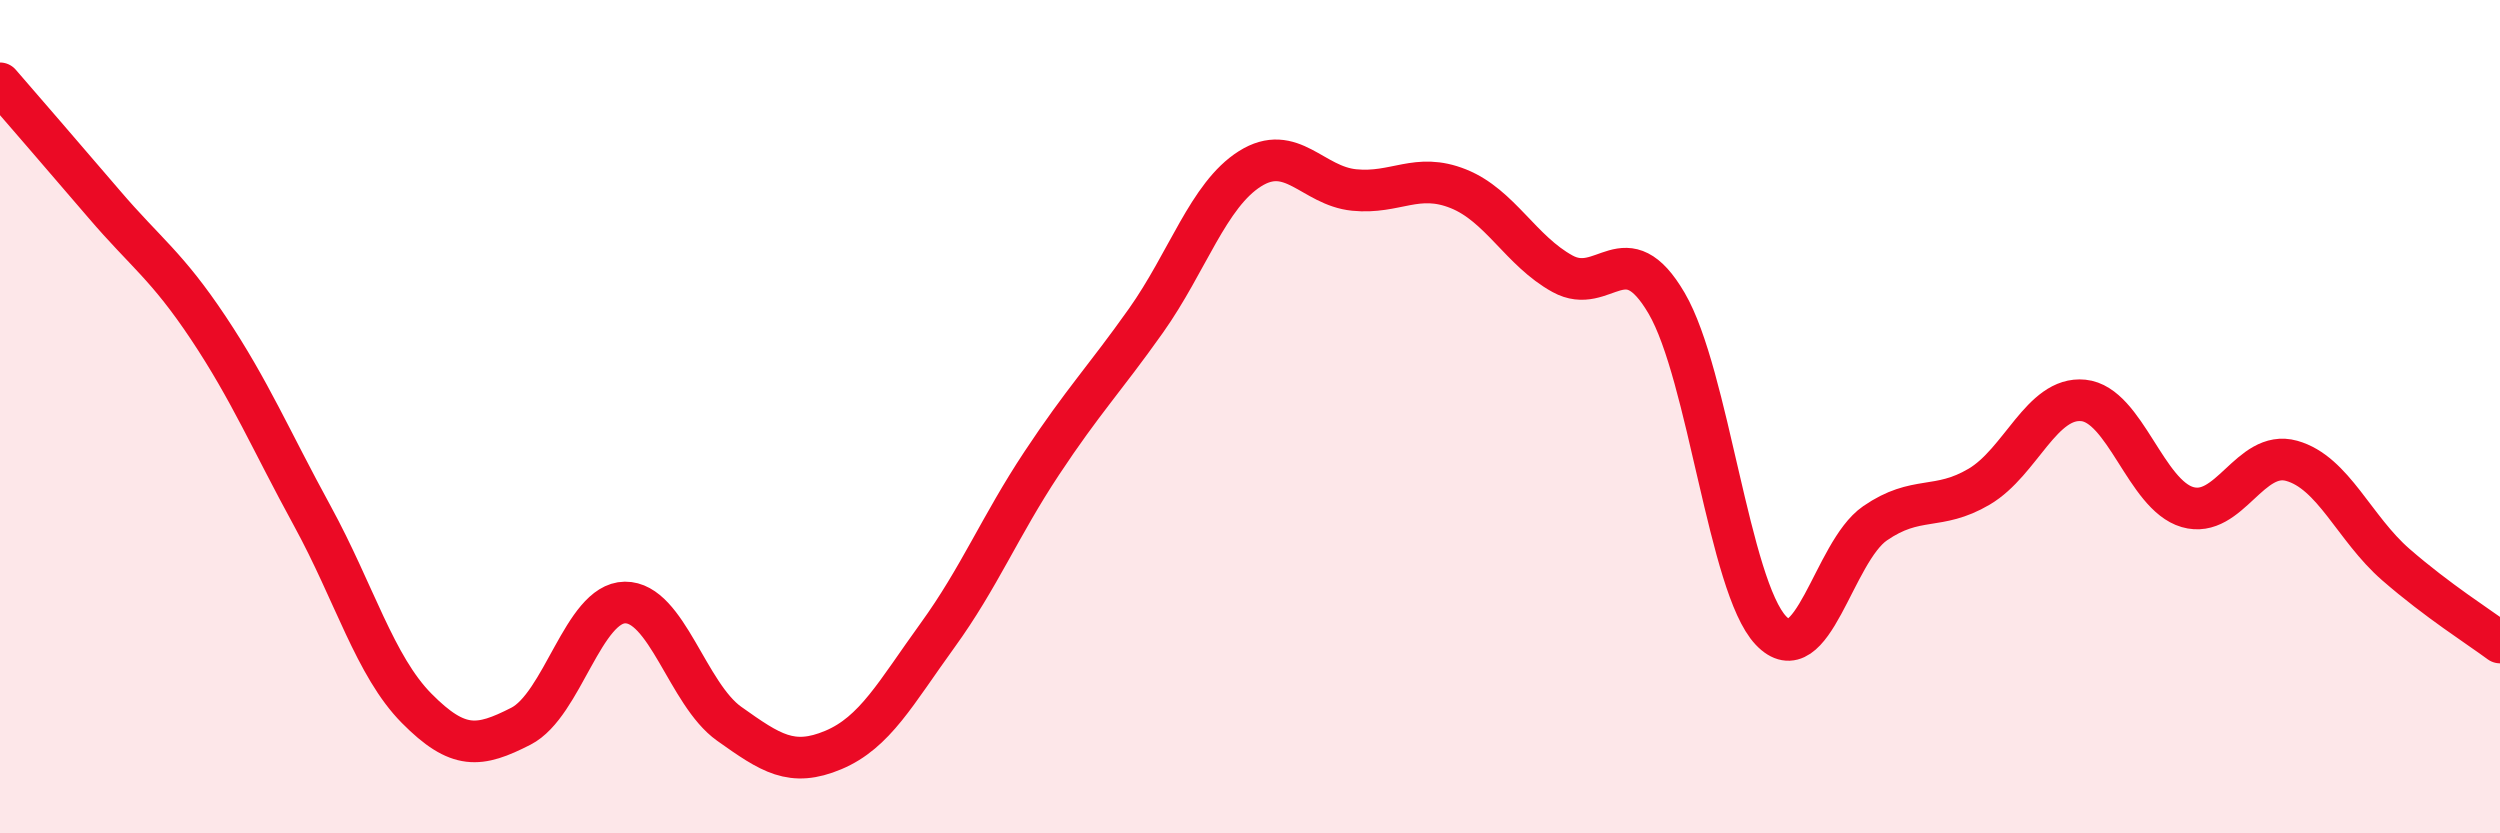
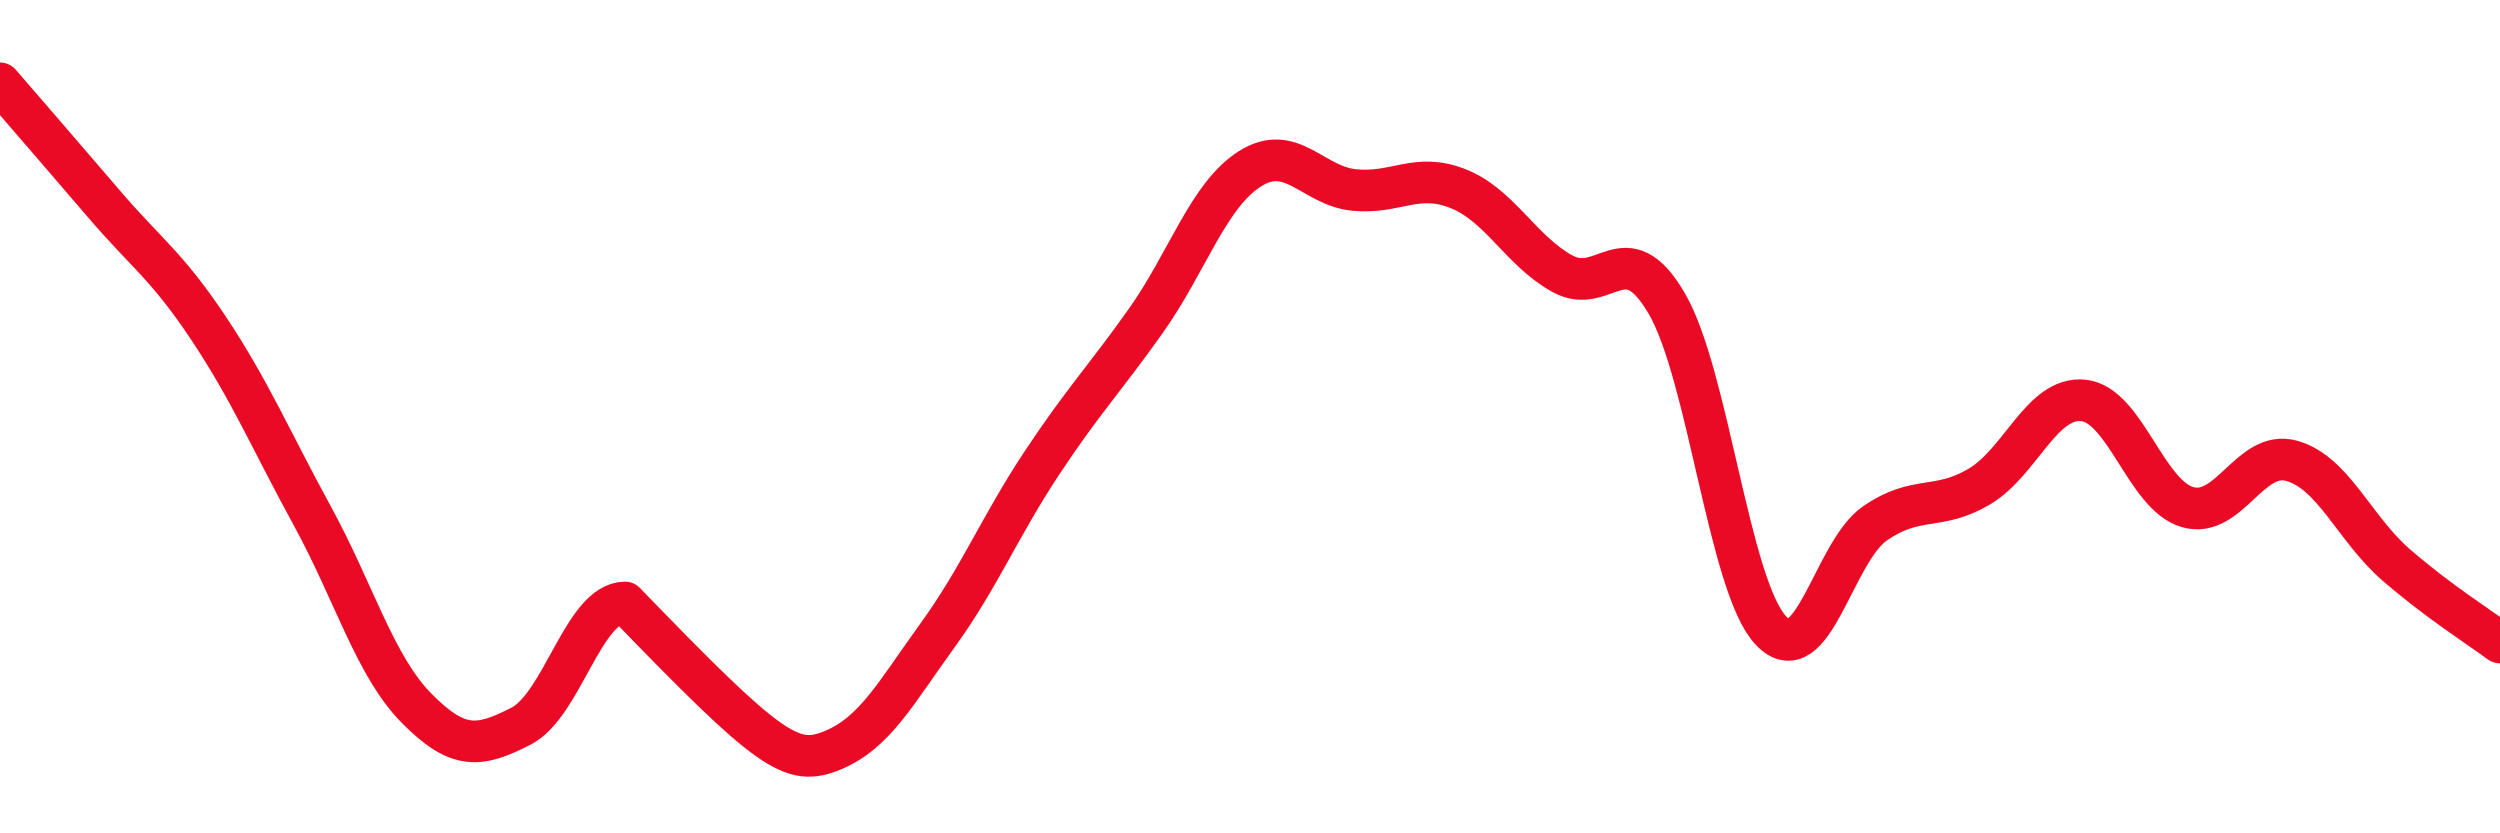
<svg xmlns="http://www.w3.org/2000/svg" width="60" height="20" viewBox="0 0 60 20">
-   <path d="M 0,2 C 0.5,2.58 1.5,3.73 2.5,4.9 C 3.5,6.07 4,6.37 5,7.87 C 6,9.37 6.5,10.56 7.5,12.39 C 8.5,14.22 9,15.99 10,17 C 11,18.01 11.5,17.94 12.5,17.43 C 13.5,16.92 14,14.47 15,14.46 C 16,14.45 16.5,16.66 17.5,17.37 C 18.5,18.08 19,18.42 20,18 C 21,17.58 21.5,16.63 22.5,15.25 C 23.5,13.87 24,12.63 25,11.12 C 26,9.61 26.5,9.11 27.5,7.7 C 28.5,6.29 29,4.68 30,4.05 C 31,3.42 31.5,4.46 32.5,4.56 C 33.5,4.66 34,4.13 35,4.53 C 36,4.93 36.5,6.02 37.5,6.57 C 38.5,7.12 39,5.57 40,7.28 C 41,8.99 41.5,14.07 42.5,15.13 C 43.5,16.19 44,13.25 45,12.56 C 46,11.87 46.5,12.27 47.5,11.68 C 48.5,11.09 49,9.51 50,9.61 C 51,9.71 51.5,11.88 52.5,12.17 C 53.5,12.46 54,10.78 55,11.06 C 56,11.34 56.5,12.68 57.5,13.55 C 58.5,14.42 59.5,15.05 60,15.42L60 20L0 20Z" fill="#EB0A25" opacity="0.1" stroke-linecap="round" stroke-linejoin="round" />
-   <path d="M 0,2 C 0.5,2.58 1.5,3.73 2.5,4.9 C 3.5,6.07 4,6.37 5,7.87 C 6,9.37 6.5,10.56 7.5,12.39 C 8.5,14.22 9,15.99 10,17 C 11,18.01 11.5,17.94 12.5,17.43 C 13.5,16.92 14,14.47 15,14.46 C 16,14.45 16.5,16.66 17.5,17.37 C 18.5,18.08 19,18.42 20,18 C 21,17.58 21.5,16.63 22.5,15.25 C 23.5,13.87 24,12.63 25,11.12 C 26,9.61 26.5,9.11 27.5,7.7 C 28.5,6.29 29,4.68 30,4.05 C 31,3.42 31.5,4.46 32.5,4.56 C 33.5,4.66 34,4.13 35,4.53 C 36,4.93 36.5,6.02 37.5,6.57 C 38.5,7.12 39,5.57 40,7.28 C 41,8.99 41.5,14.07 42.5,15.13 C 43.5,16.19 44,13.25 45,12.56 C 46,11.87 46.5,12.27 47.5,11.68 C 48.5,11.09 49,9.51 50,9.61 C 51,9.71 51.5,11.88 52.5,12.17 C 53.5,12.46 54,10.78 55,11.06 C 56,11.34 56.5,12.68 57.5,13.55 C 58.5,14.42 59.5,15.05 60,15.42" stroke="#EB0A25" stroke-width="1" fill="none" stroke-linecap="round" stroke-linejoin="round" />
+   <path d="M 0,2 C 0.5,2.58 1.5,3.73 2.5,4.9 C 3.5,6.07 4,6.37 5,7.87 C 6,9.37 6.5,10.56 7.5,12.39 C 8.5,14.22 9,15.99 10,17 C 11,18.01 11.5,17.94 12.5,17.43 C 13.5,16.92 14,14.47 15,14.46 C 18.5,18.08 19,18.42 20,18 C 21,17.58 21.5,16.63 22.5,15.25 C 23.5,13.87 24,12.63 25,11.12 C 26,9.61 26.5,9.11 27.5,7.7 C 28.5,6.29 29,4.68 30,4.05 C 31,3.42 31.5,4.46 32.5,4.56 C 33.5,4.66 34,4.13 35,4.53 C 36,4.93 36.5,6.02 37.5,6.57 C 38.5,7.12 39,5.57 40,7.28 C 41,8.99 41.5,14.07 42.5,15.13 C 43.5,16.19 44,13.25 45,12.56 C 46,11.87 46.5,12.27 47.5,11.68 C 48.5,11.09 49,9.51 50,9.61 C 51,9.71 51.5,11.88 52.5,12.17 C 53.5,12.46 54,10.78 55,11.06 C 56,11.34 56.5,12.68 57.5,13.55 C 58.5,14.42 59.5,15.05 60,15.42" stroke="#EB0A25" stroke-width="1" fill="none" stroke-linecap="round" stroke-linejoin="round" />
</svg>